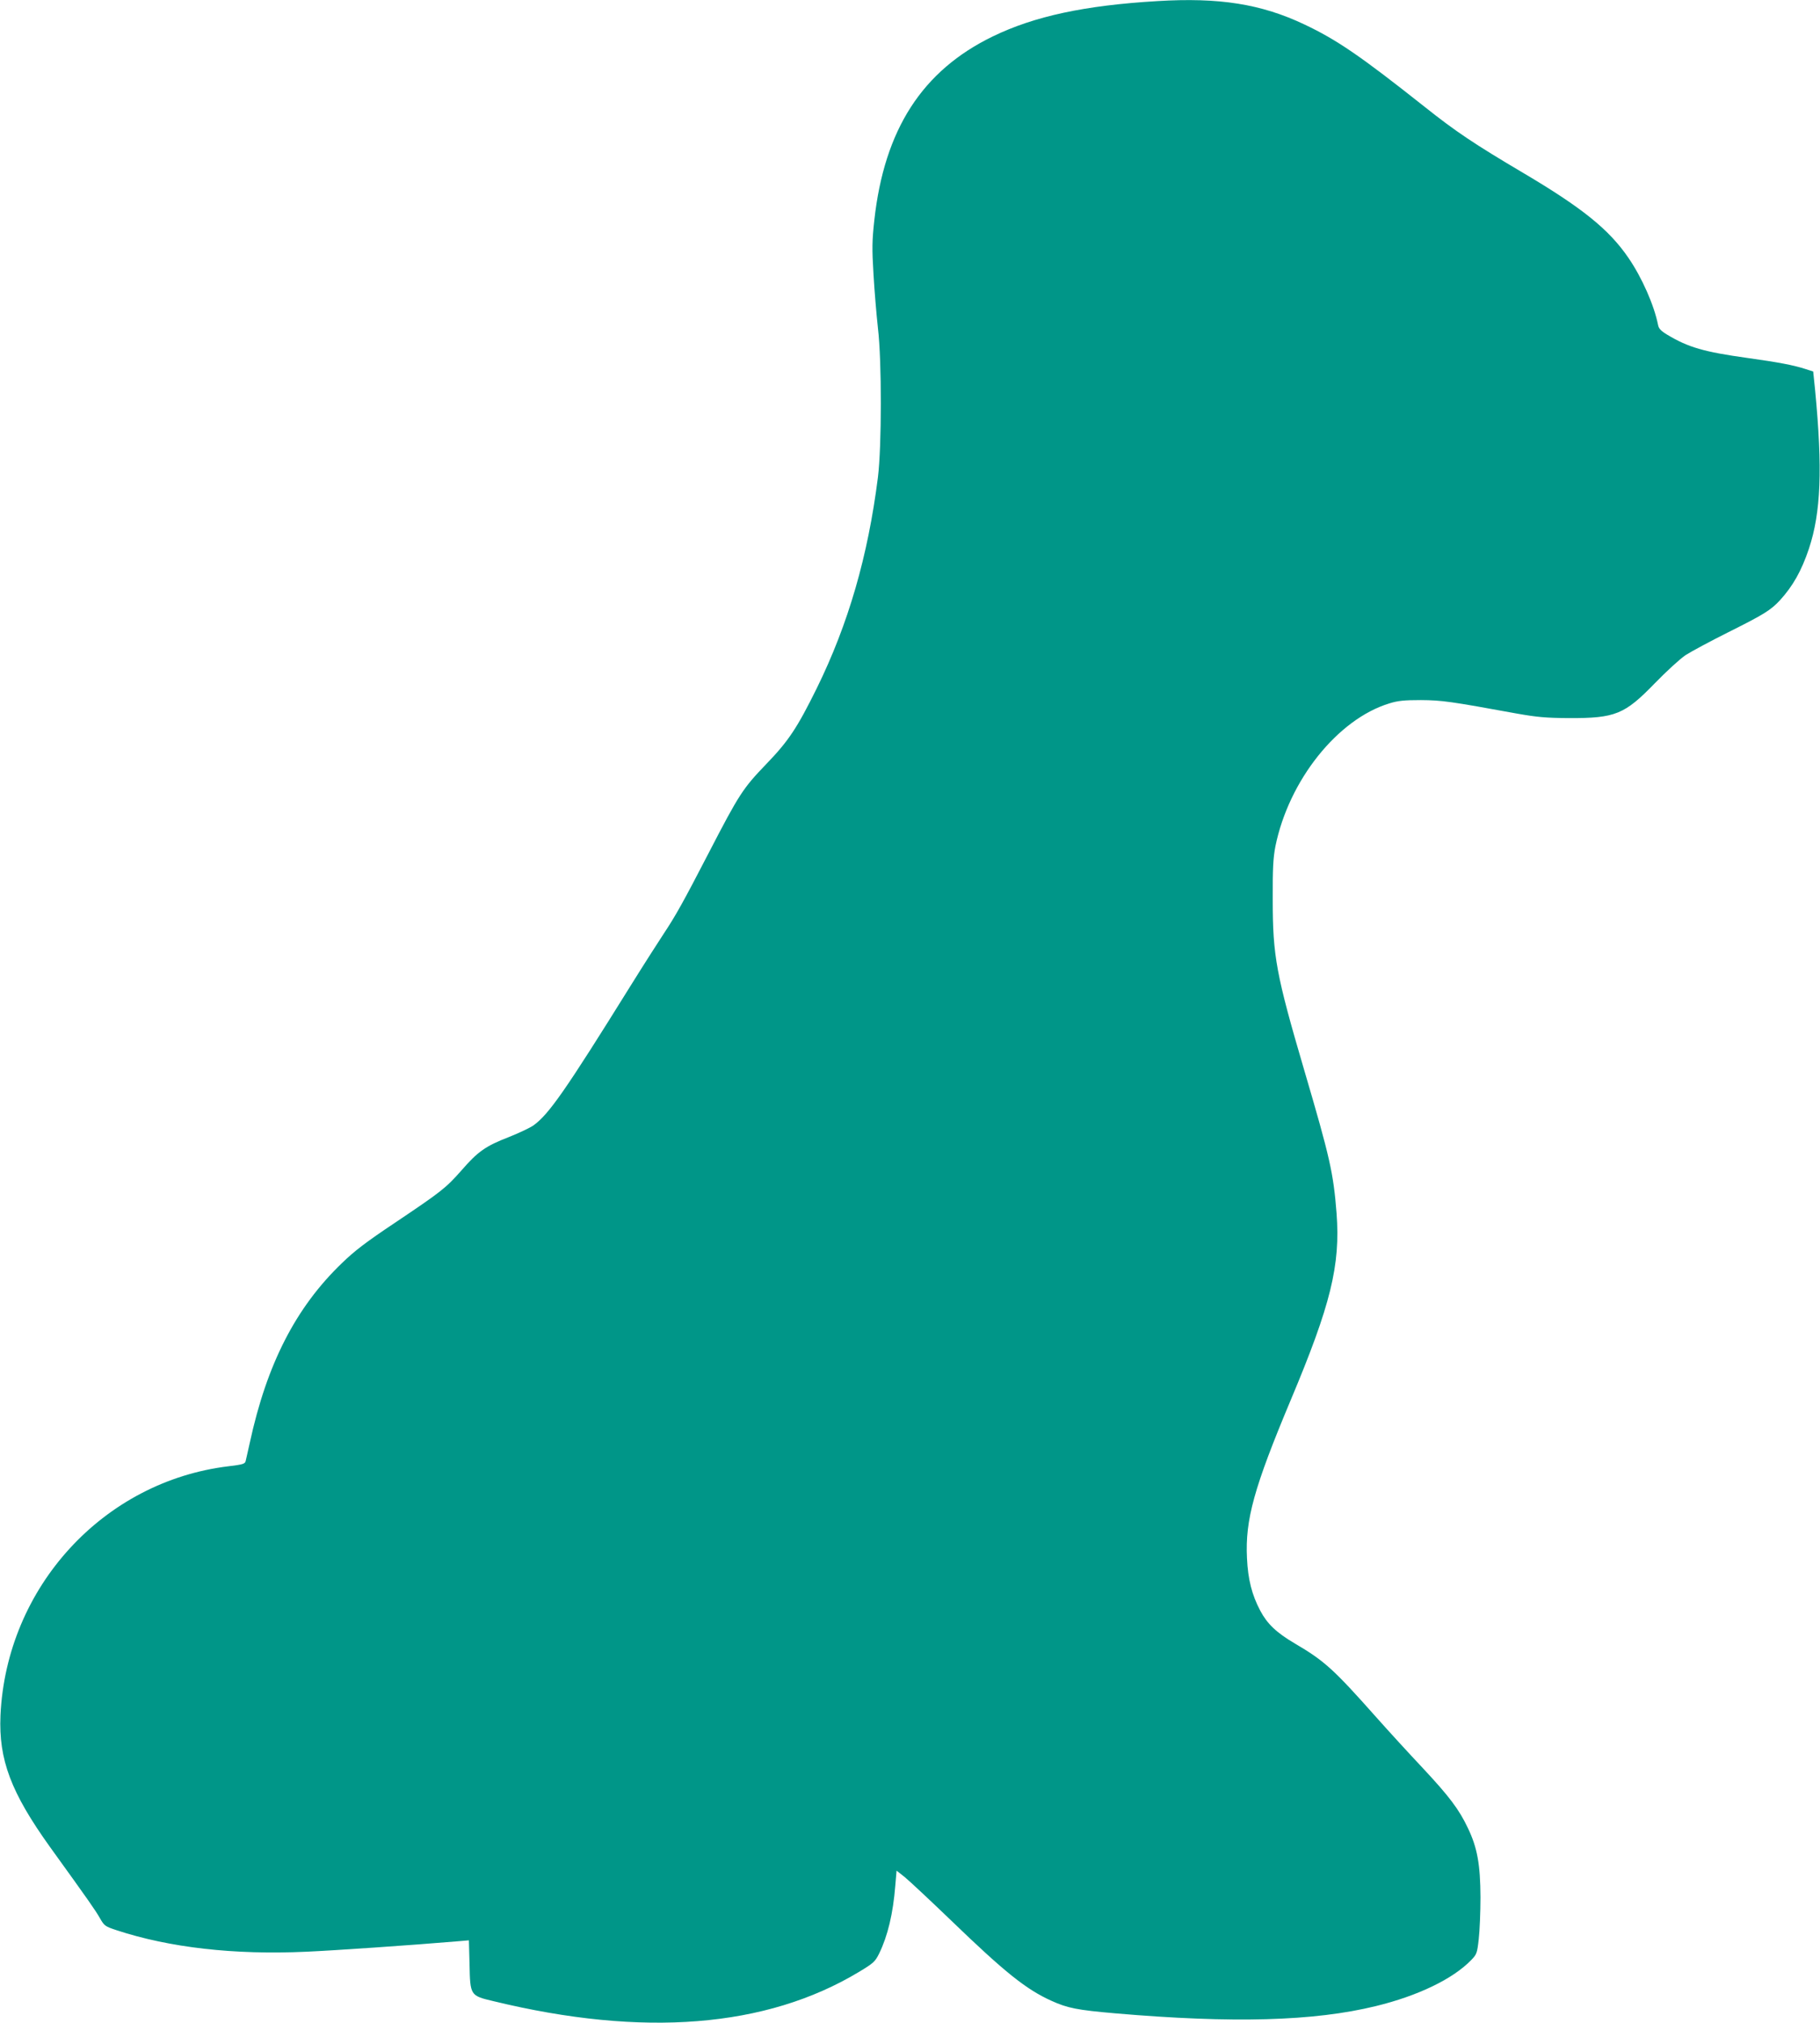
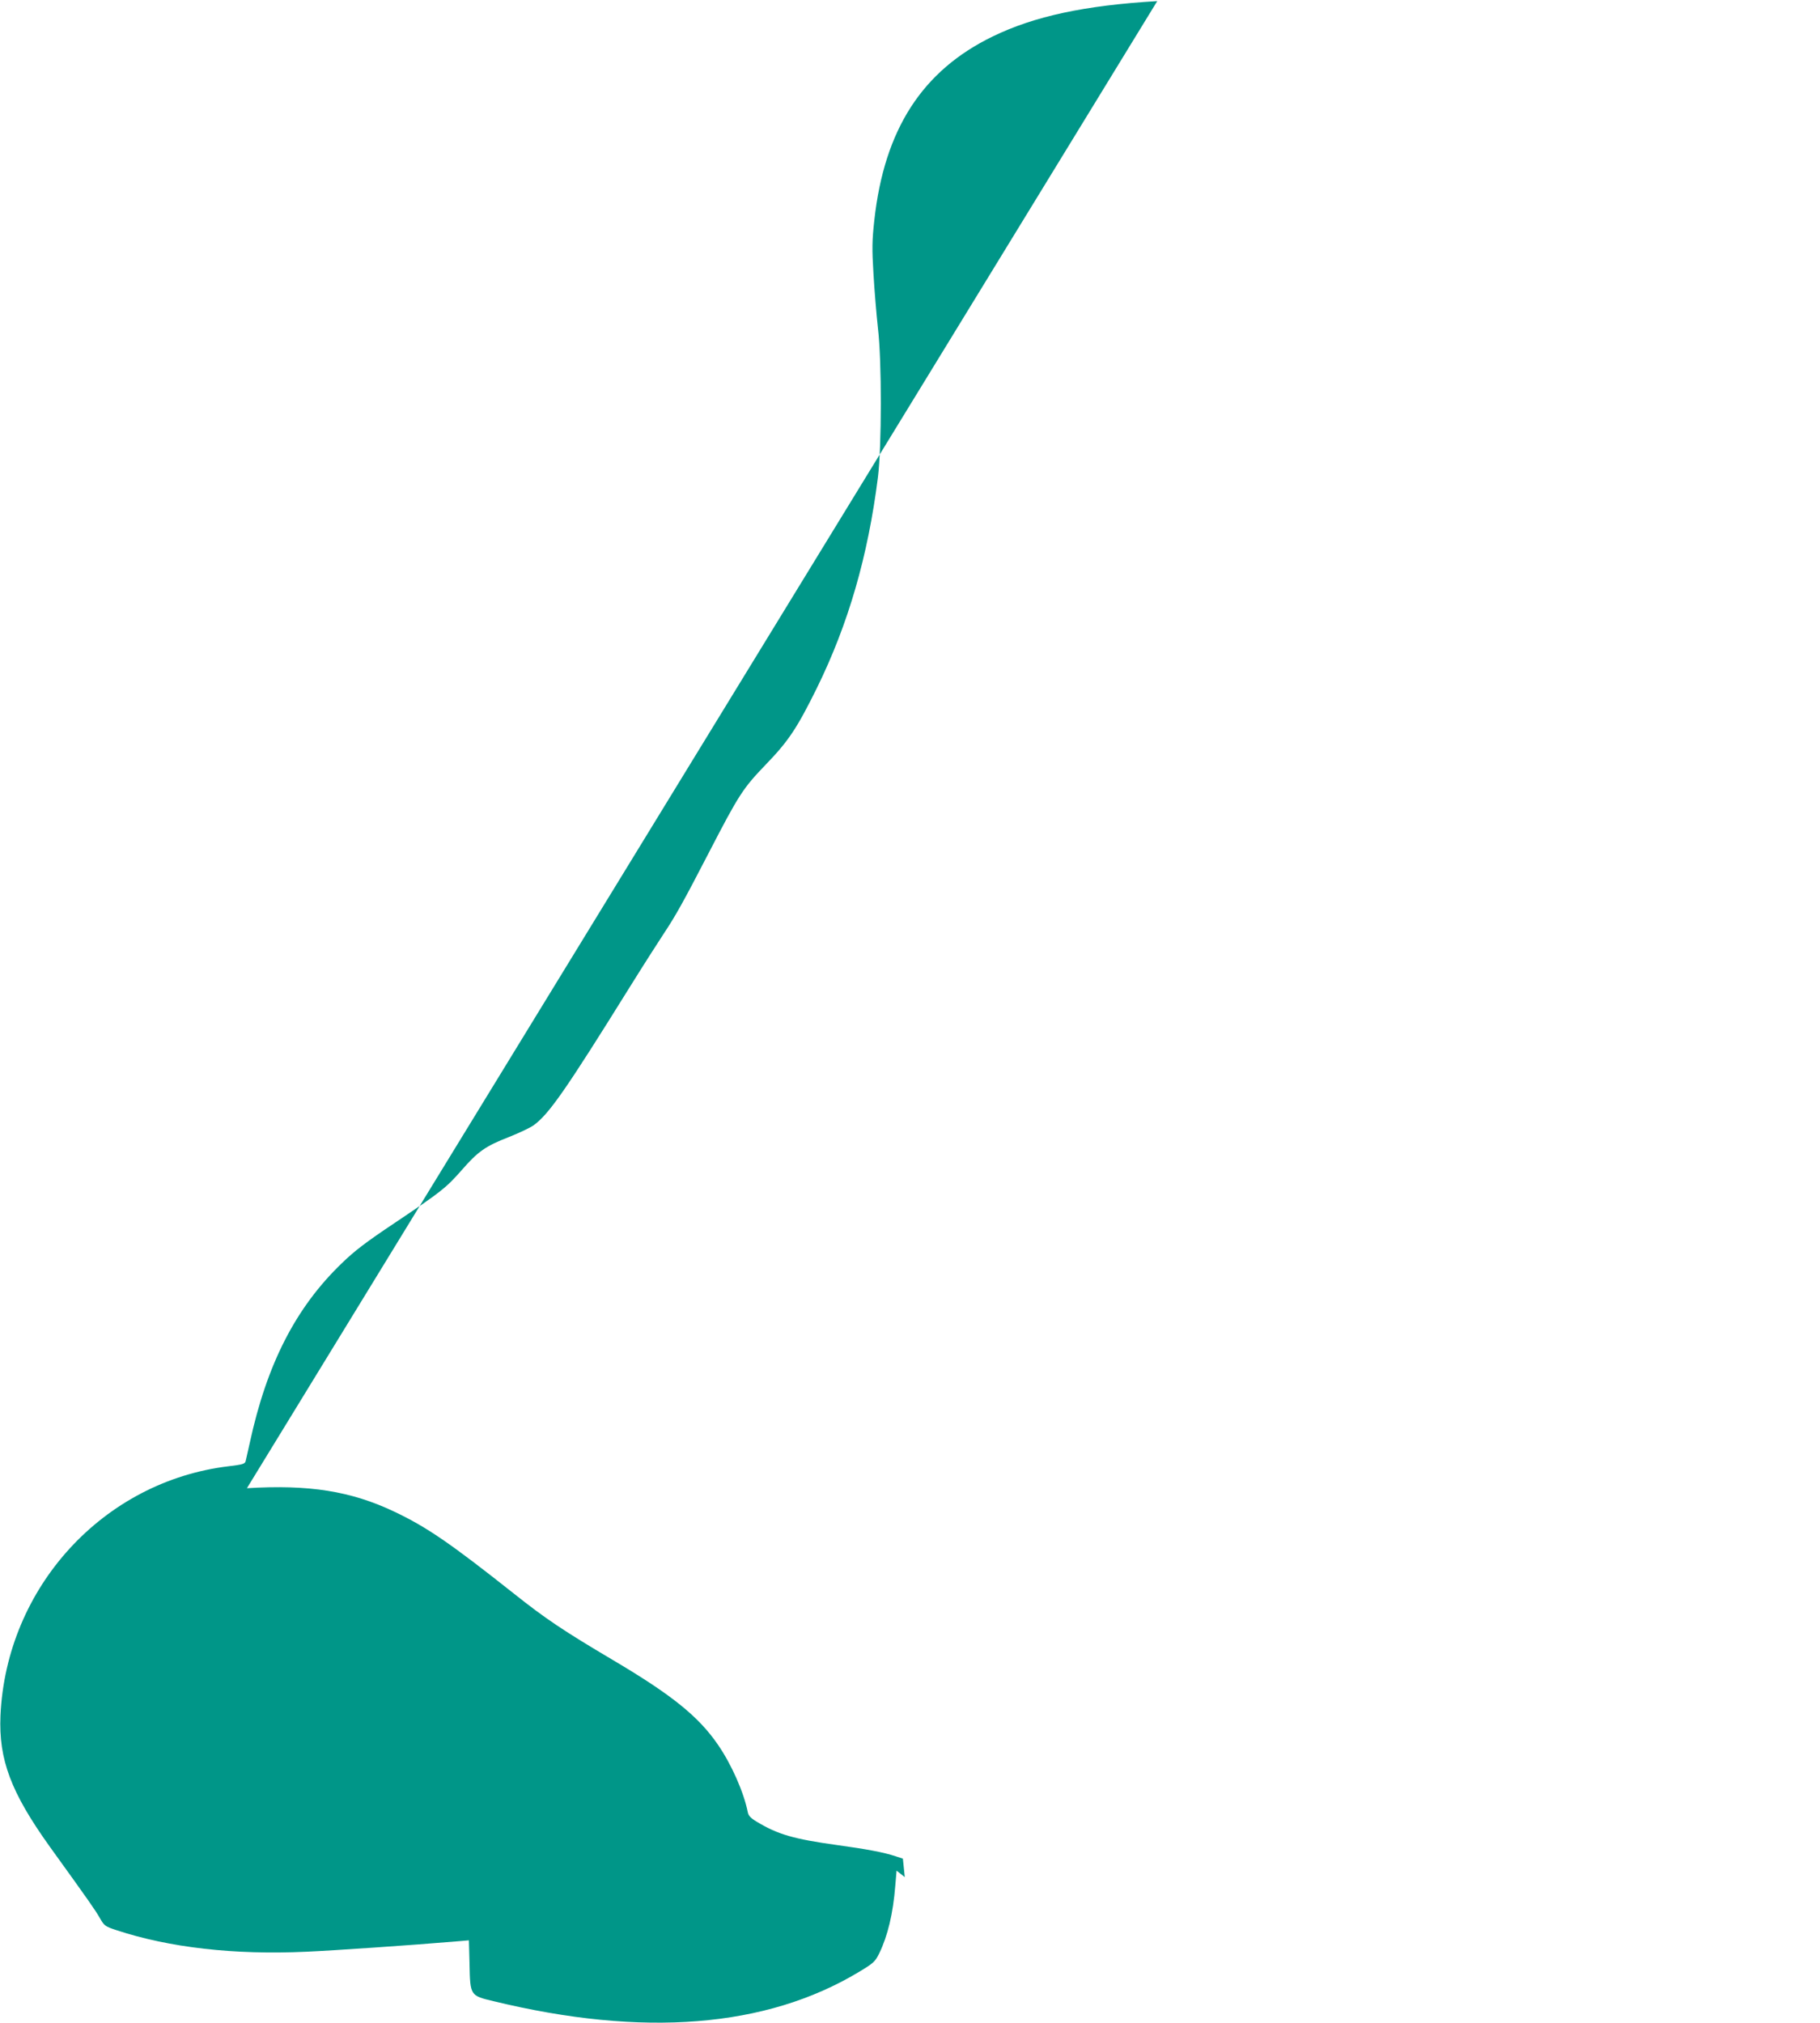
<svg xmlns="http://www.w3.org/2000/svg" version="1.0" width="1152pt" height="1280pt" viewBox="0 0 1152 1280" preserveAspectRatio="xMidYMid meet">
  <g transform="translate(0,1280) scale(0.1,-0.1)" fill="#009688" stroke="none">
-     <path d="M7325 12793 c-459 -27 -778 -96 -1040 -223 -448 -217 -688 -590 -751 -1165 -14 -128 -15 -178 -5 -341 6 -105 19 -258 28 -340 25 -208 24 -751 0 -944 -63 -499 -187 -928 -387 -1335 -124 -251 -179 -334 -319 -479 -148 -154 -171 -188 -364 -561 -163 -315 -210 -399 -287 -515 -31 -47 -126 -195 -210 -330 -410 -659 -515 -810 -613 -881 -21 -15 -91 -48 -156 -74 -147 -57 -196 -91 -300 -211 -100 -113 -127 -134 -425 -334 -178 -119 -252 -175 -333 -254 -291 -280 -474 -637 -582 -1136 -12 -52 -23 -104 -26 -115 -4 -18 -17 -22 -107 -33 -794 -95 -1408 -766 -1445 -1577 -12 -280 66 -487 314 -833 249 -345 287 -400 315 -449 28 -49 33 -53 106 -77 334 -110 744 -157 1201 -136 180 8 661 41 958 66 l71 6 4 -149 c4 -201 4 -201 152 -236 947 -230 1725 -168 2311 184 95 57 104 66 130 118 54 111 88 252 102 430 l8 94 52 -41 c28 -23 161 -147 295 -276 338 -326 473 -434 632 -506 103 -47 164 -59 406 -80 745 -64 1257 -50 1649 46 267 65 488 172 603 291 35 36 38 43 48 133 6 52 11 172 11 265 -1 206 -20 313 -79 436 -56 119 -118 201 -288 383 -82 87 -214 231 -293 320 -270 304 -327 356 -516 467 -116 68 -174 124 -218 207 -53 100 -78 199 -84 333 -12 243 45 447 277 1000 253 602 315 852 290 1182 -20 256 -42 352 -204 903 -178 606 -200 723 -200 1079 -1 202 3 267 17 340 85 417 393 804 721 904 54 17 94 21 200 21 133 -1 184 -8 611 -86 125 -22 180 -27 325 -28 295 -1 353 23 545 221 72 74 159 154 195 178 36 23 157 88 269 144 226 113 268 139 327 202 83 91 137 187 184 327 76 229 87 505 39 1004 l-12 117 -46 15 c-76 25 -176 44 -371 71 -274 38 -374 67 -507 147 -40 24 -54 39 -58 62 -25 125 -102 300 -188 425 -123 180 -294 317 -666 537 -311 184 -426 261 -626 420 -404 320 -553 422 -758 519 -274 130 -540 172 -932 148z" />
+     <path d="M7325 12793 c-459 -27 -778 -96 -1040 -223 -448 -217 -688 -590 -751 -1165 -14 -128 -15 -178 -5 -341 6 -105 19 -258 28 -340 25 -208 24 -751 0 -944 -63 -499 -187 -928 -387 -1335 -124 -251 -179 -334 -319 -479 -148 -154 -171 -188 -364 -561 -163 -315 -210 -399 -287 -515 -31 -47 -126 -195 -210 -330 -410 -659 -515 -810 -613 -881 -21 -15 -91 -48 -156 -74 -147 -57 -196 -91 -300 -211 -100 -113 -127 -134 -425 -334 -178 -119 -252 -175 -333 -254 -291 -280 -474 -637 -582 -1136 -12 -52 -23 -104 -26 -115 -4 -18 -17 -22 -107 -33 -794 -95 -1408 -766 -1445 -1577 -12 -280 66 -487 314 -833 249 -345 287 -400 315 -449 28 -49 33 -53 106 -77 334 -110 744 -157 1201 -136 180 8 661 41 958 66 l71 6 4 -149 c4 -201 4 -201 152 -236 947 -230 1725 -168 2311 184 95 57 104 66 130 118 54 111 88 252 102 430 l8 94 52 -41 l-12 117 -46 15 c-76 25 -176 44 -371 71 -274 38 -374 67 -507 147 -40 24 -54 39 -58 62 -25 125 -102 300 -188 425 -123 180 -294 317 -666 537 -311 184 -426 261 -626 420 -404 320 -553 422 -758 519 -274 130 -540 172 -932 148z" />
  </g>
</svg>